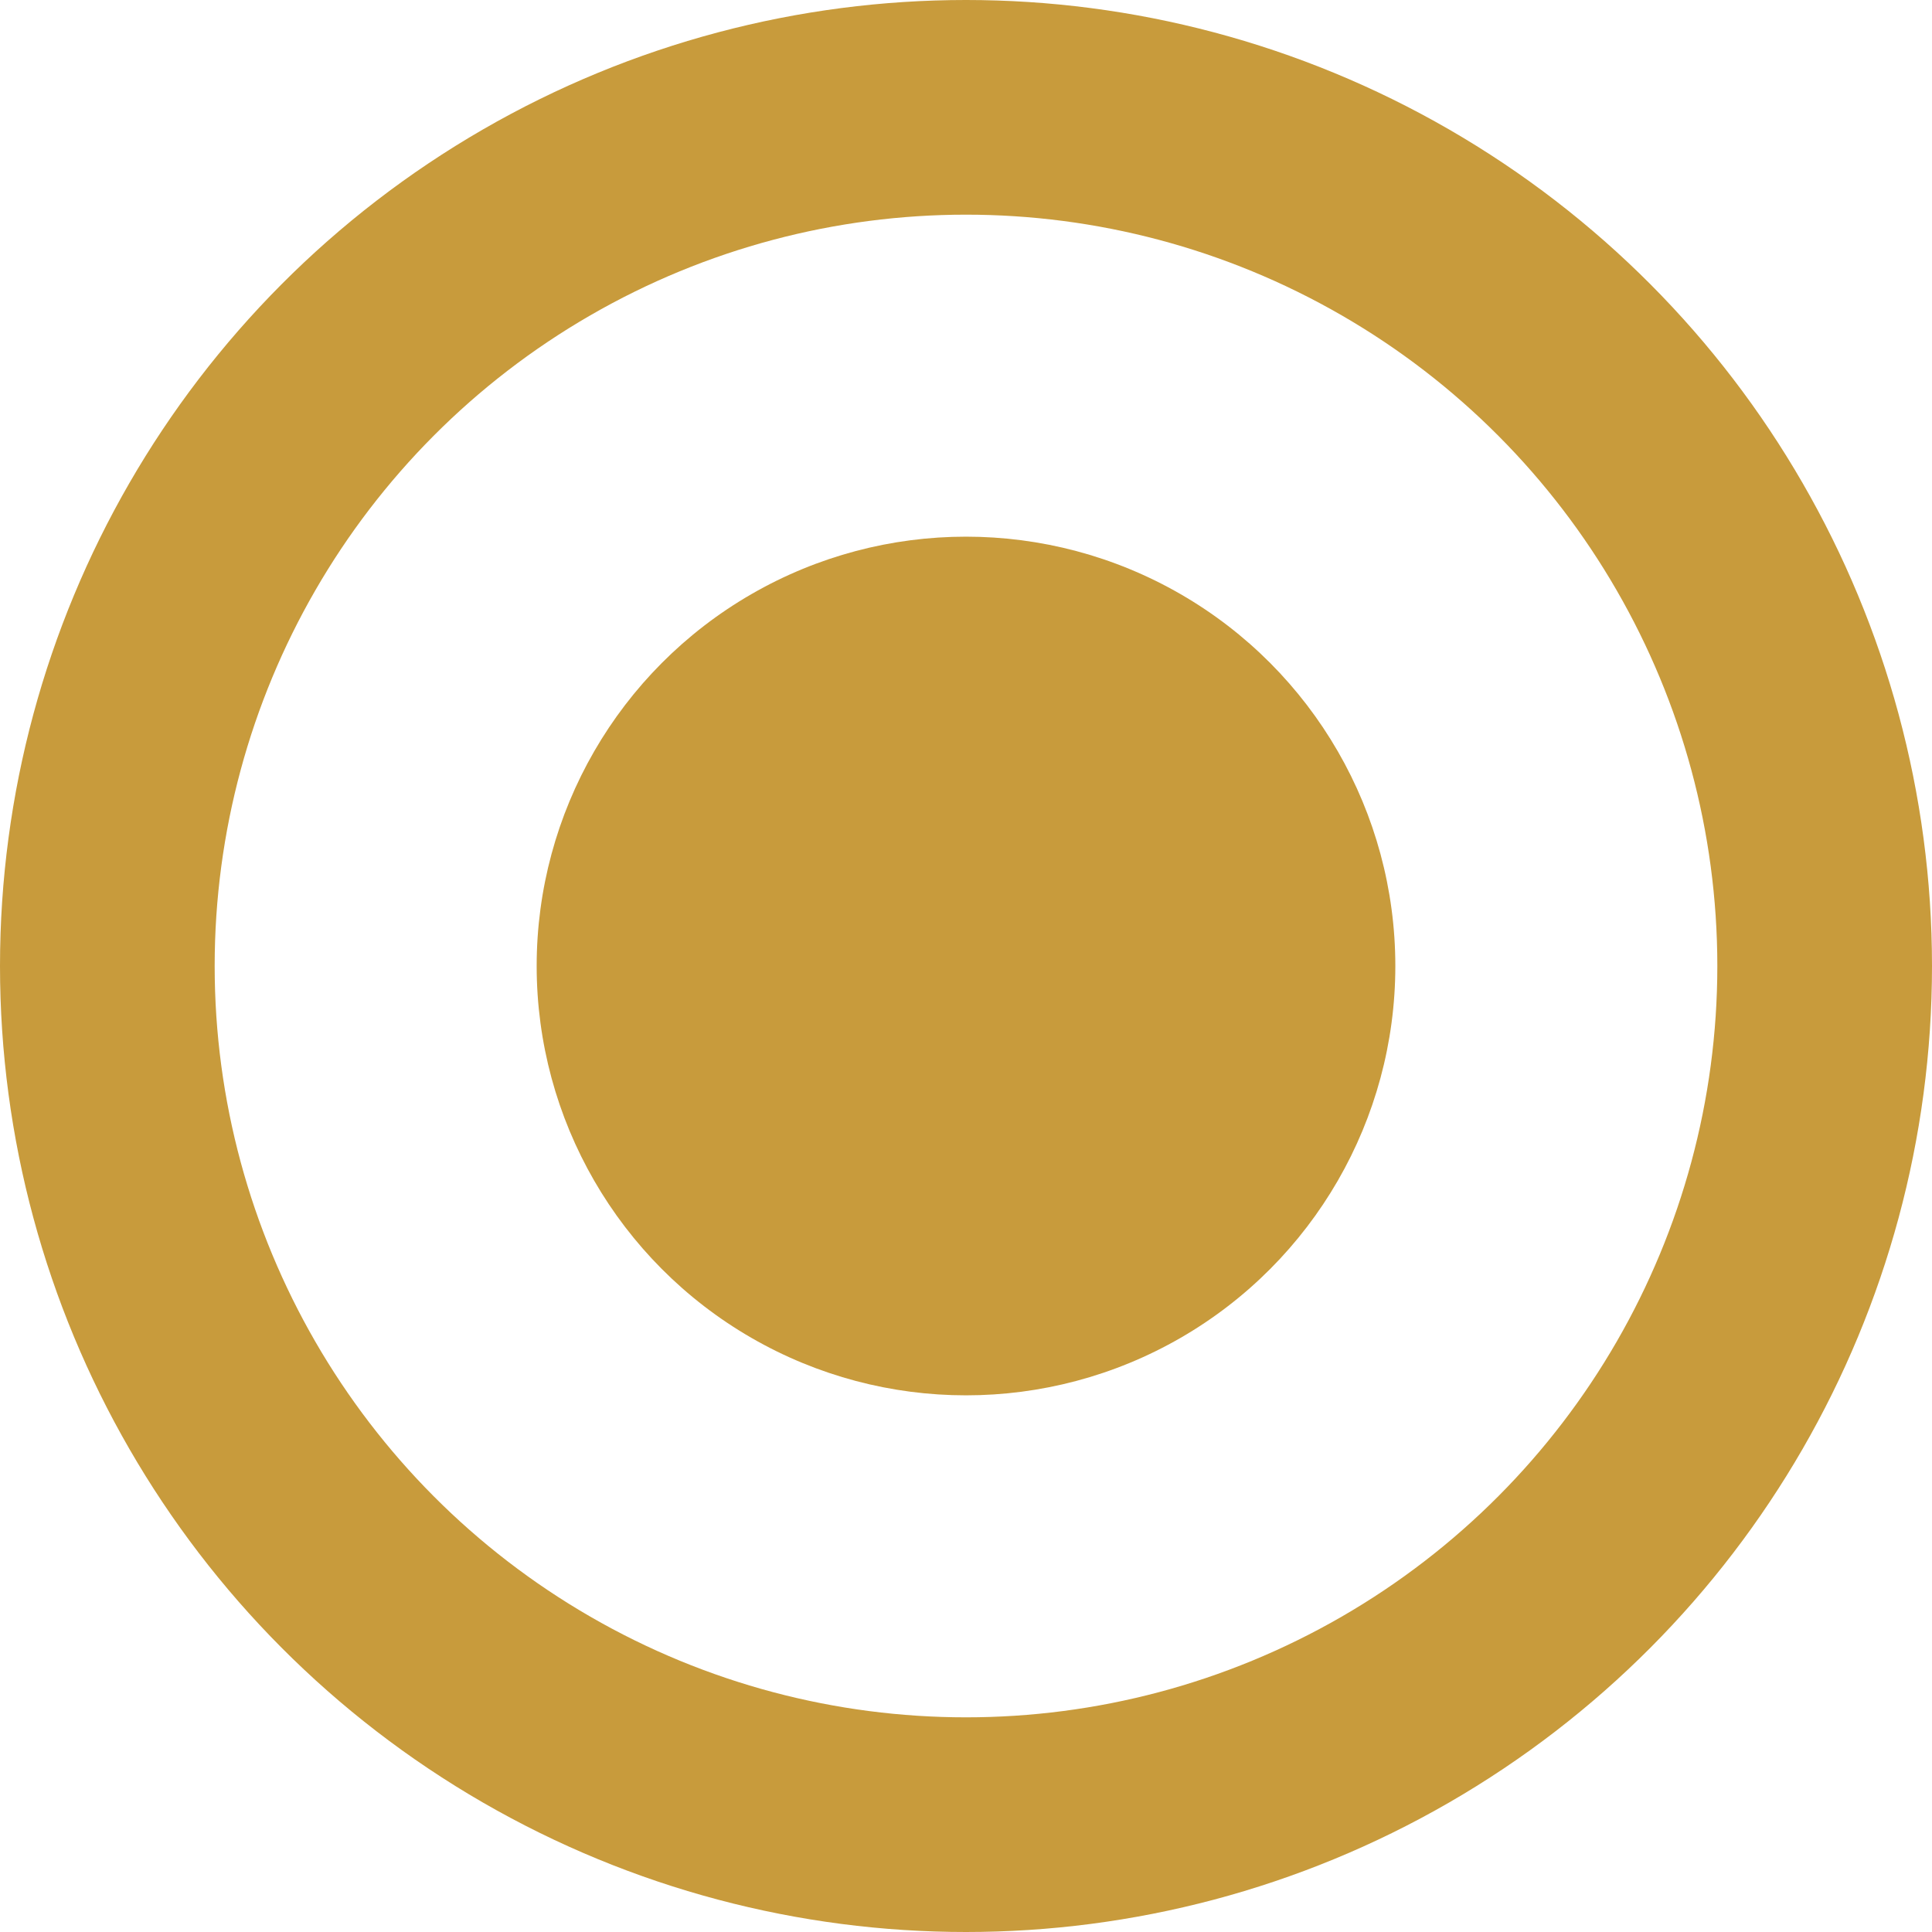
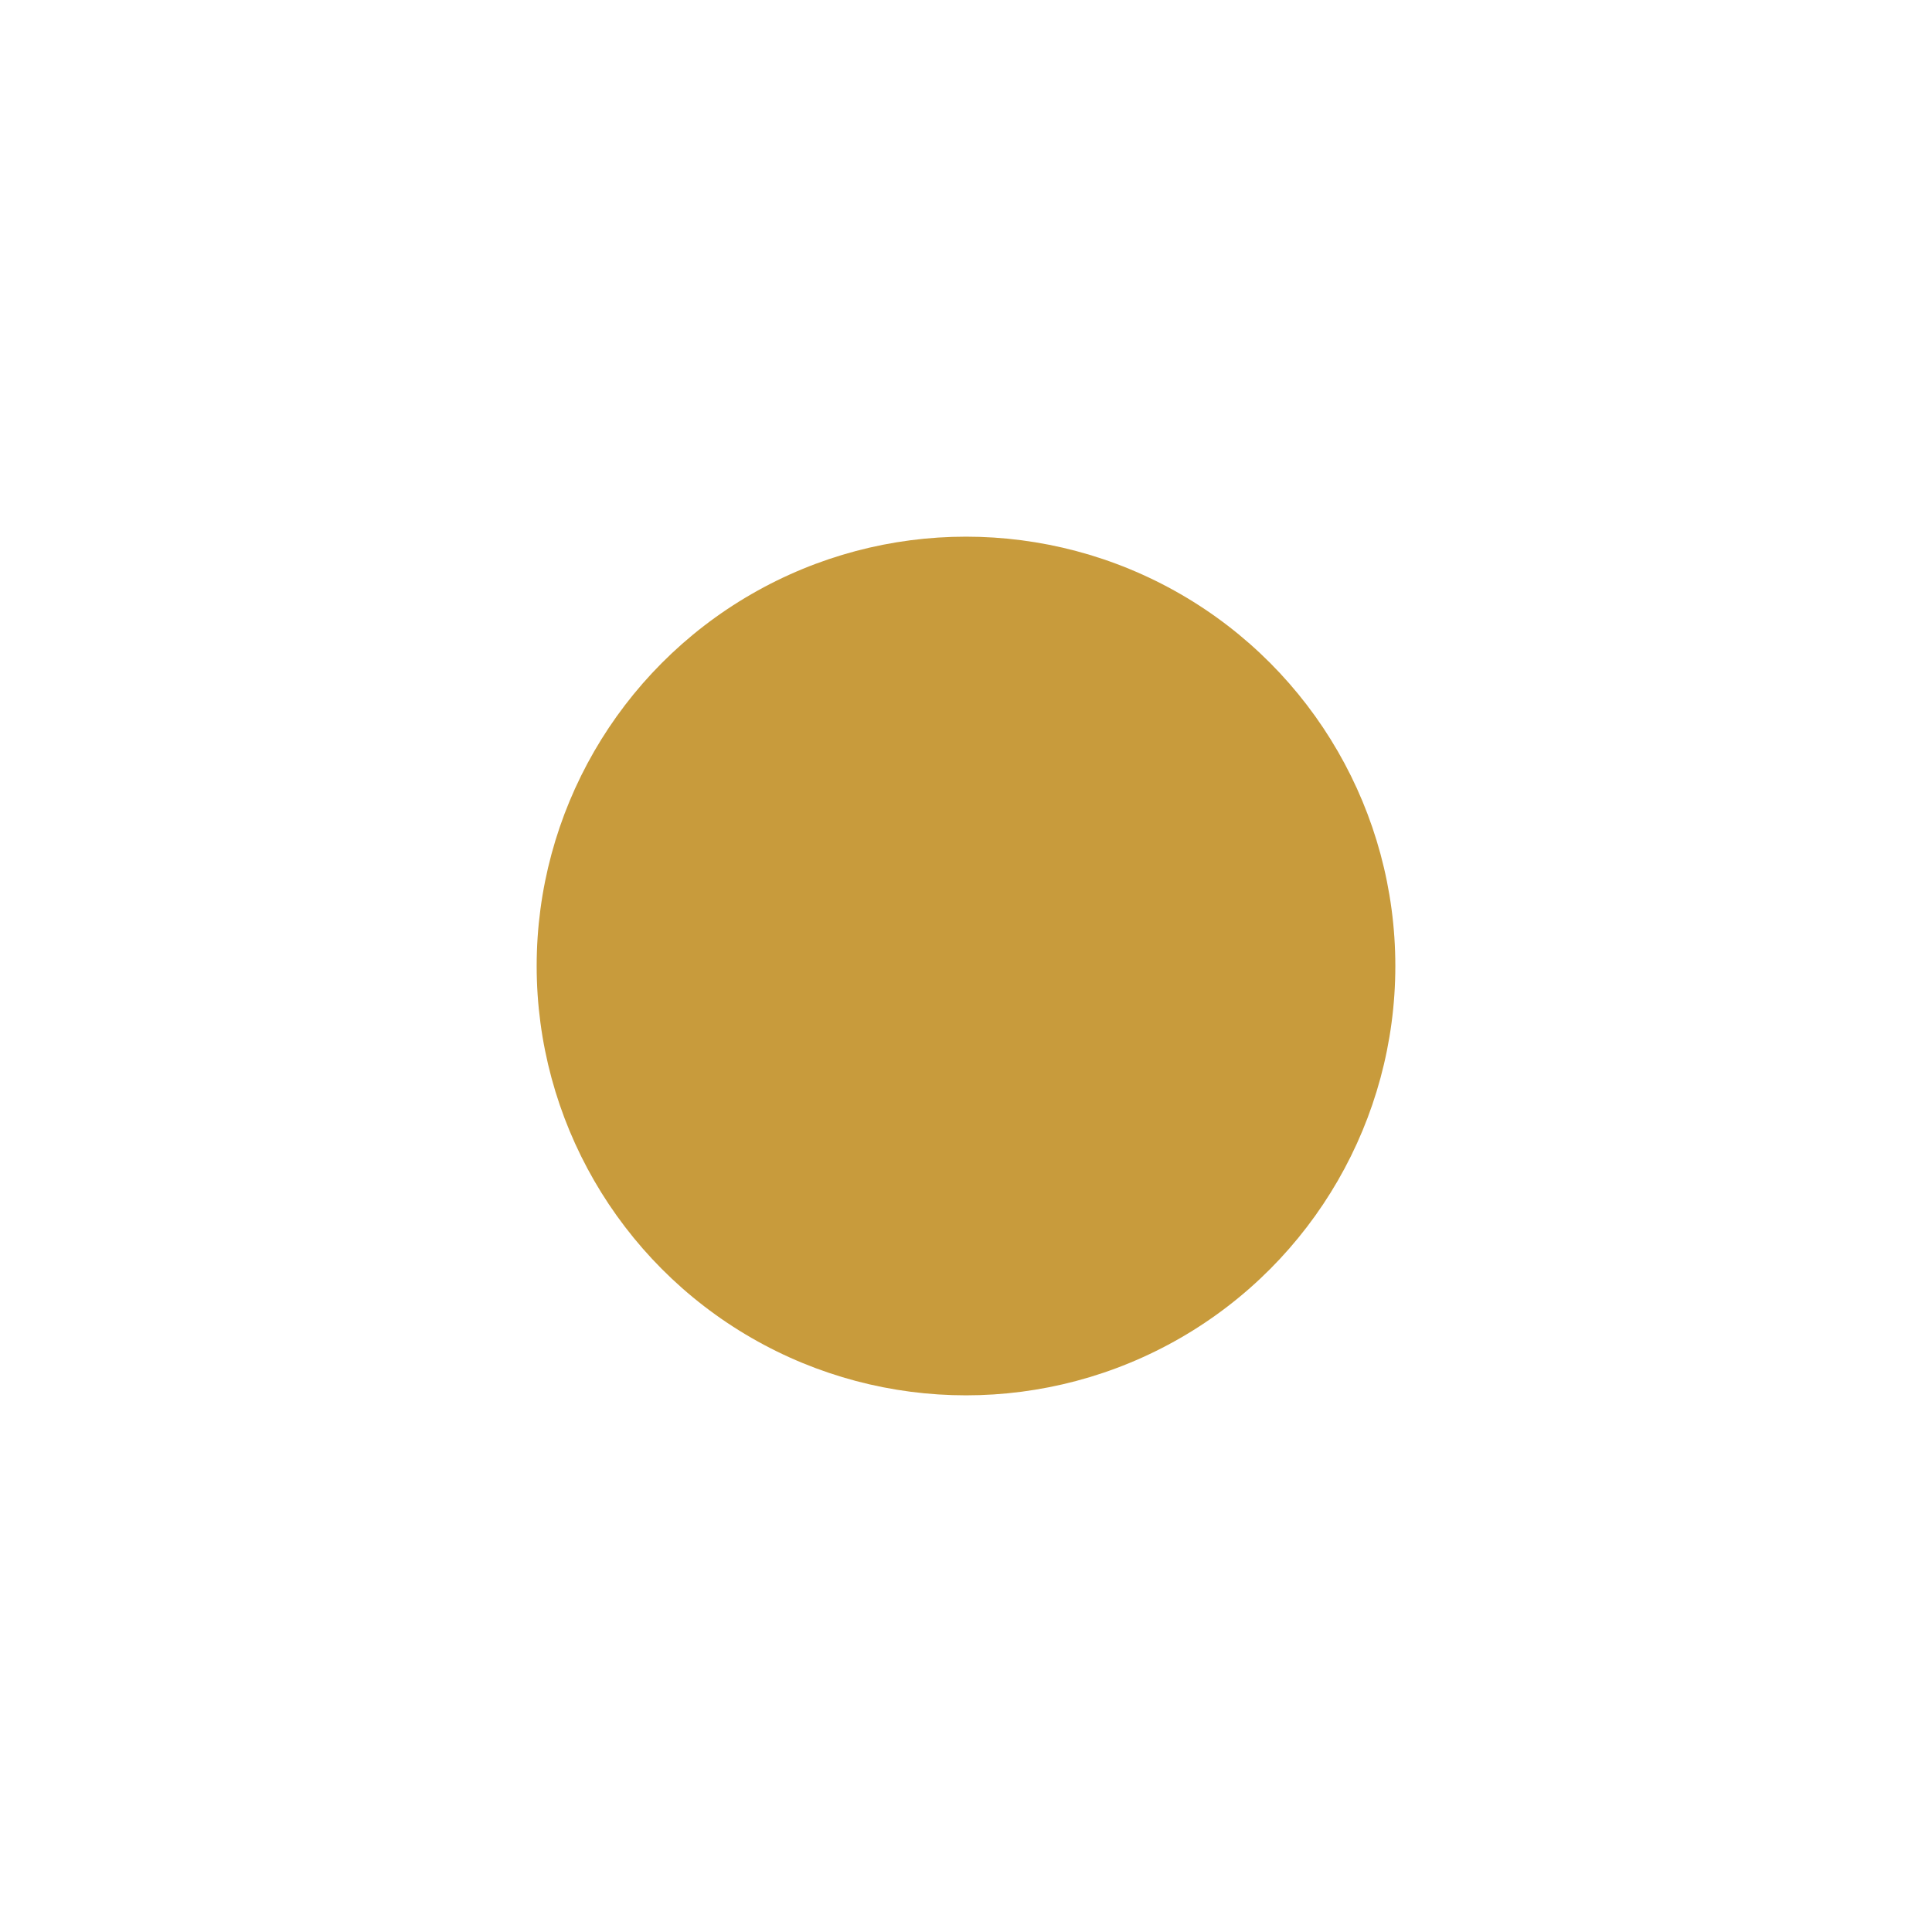
<svg xmlns="http://www.w3.org/2000/svg" width="18" height="18" viewBox="0 0 18 18" fill="none">
  <circle cx="9" cy="9" r="4" fill="#C89B3C" />
-   <circle cx="9" cy="9" r="8" stroke="#C89B3C" stroke-width="2" />
</svg>